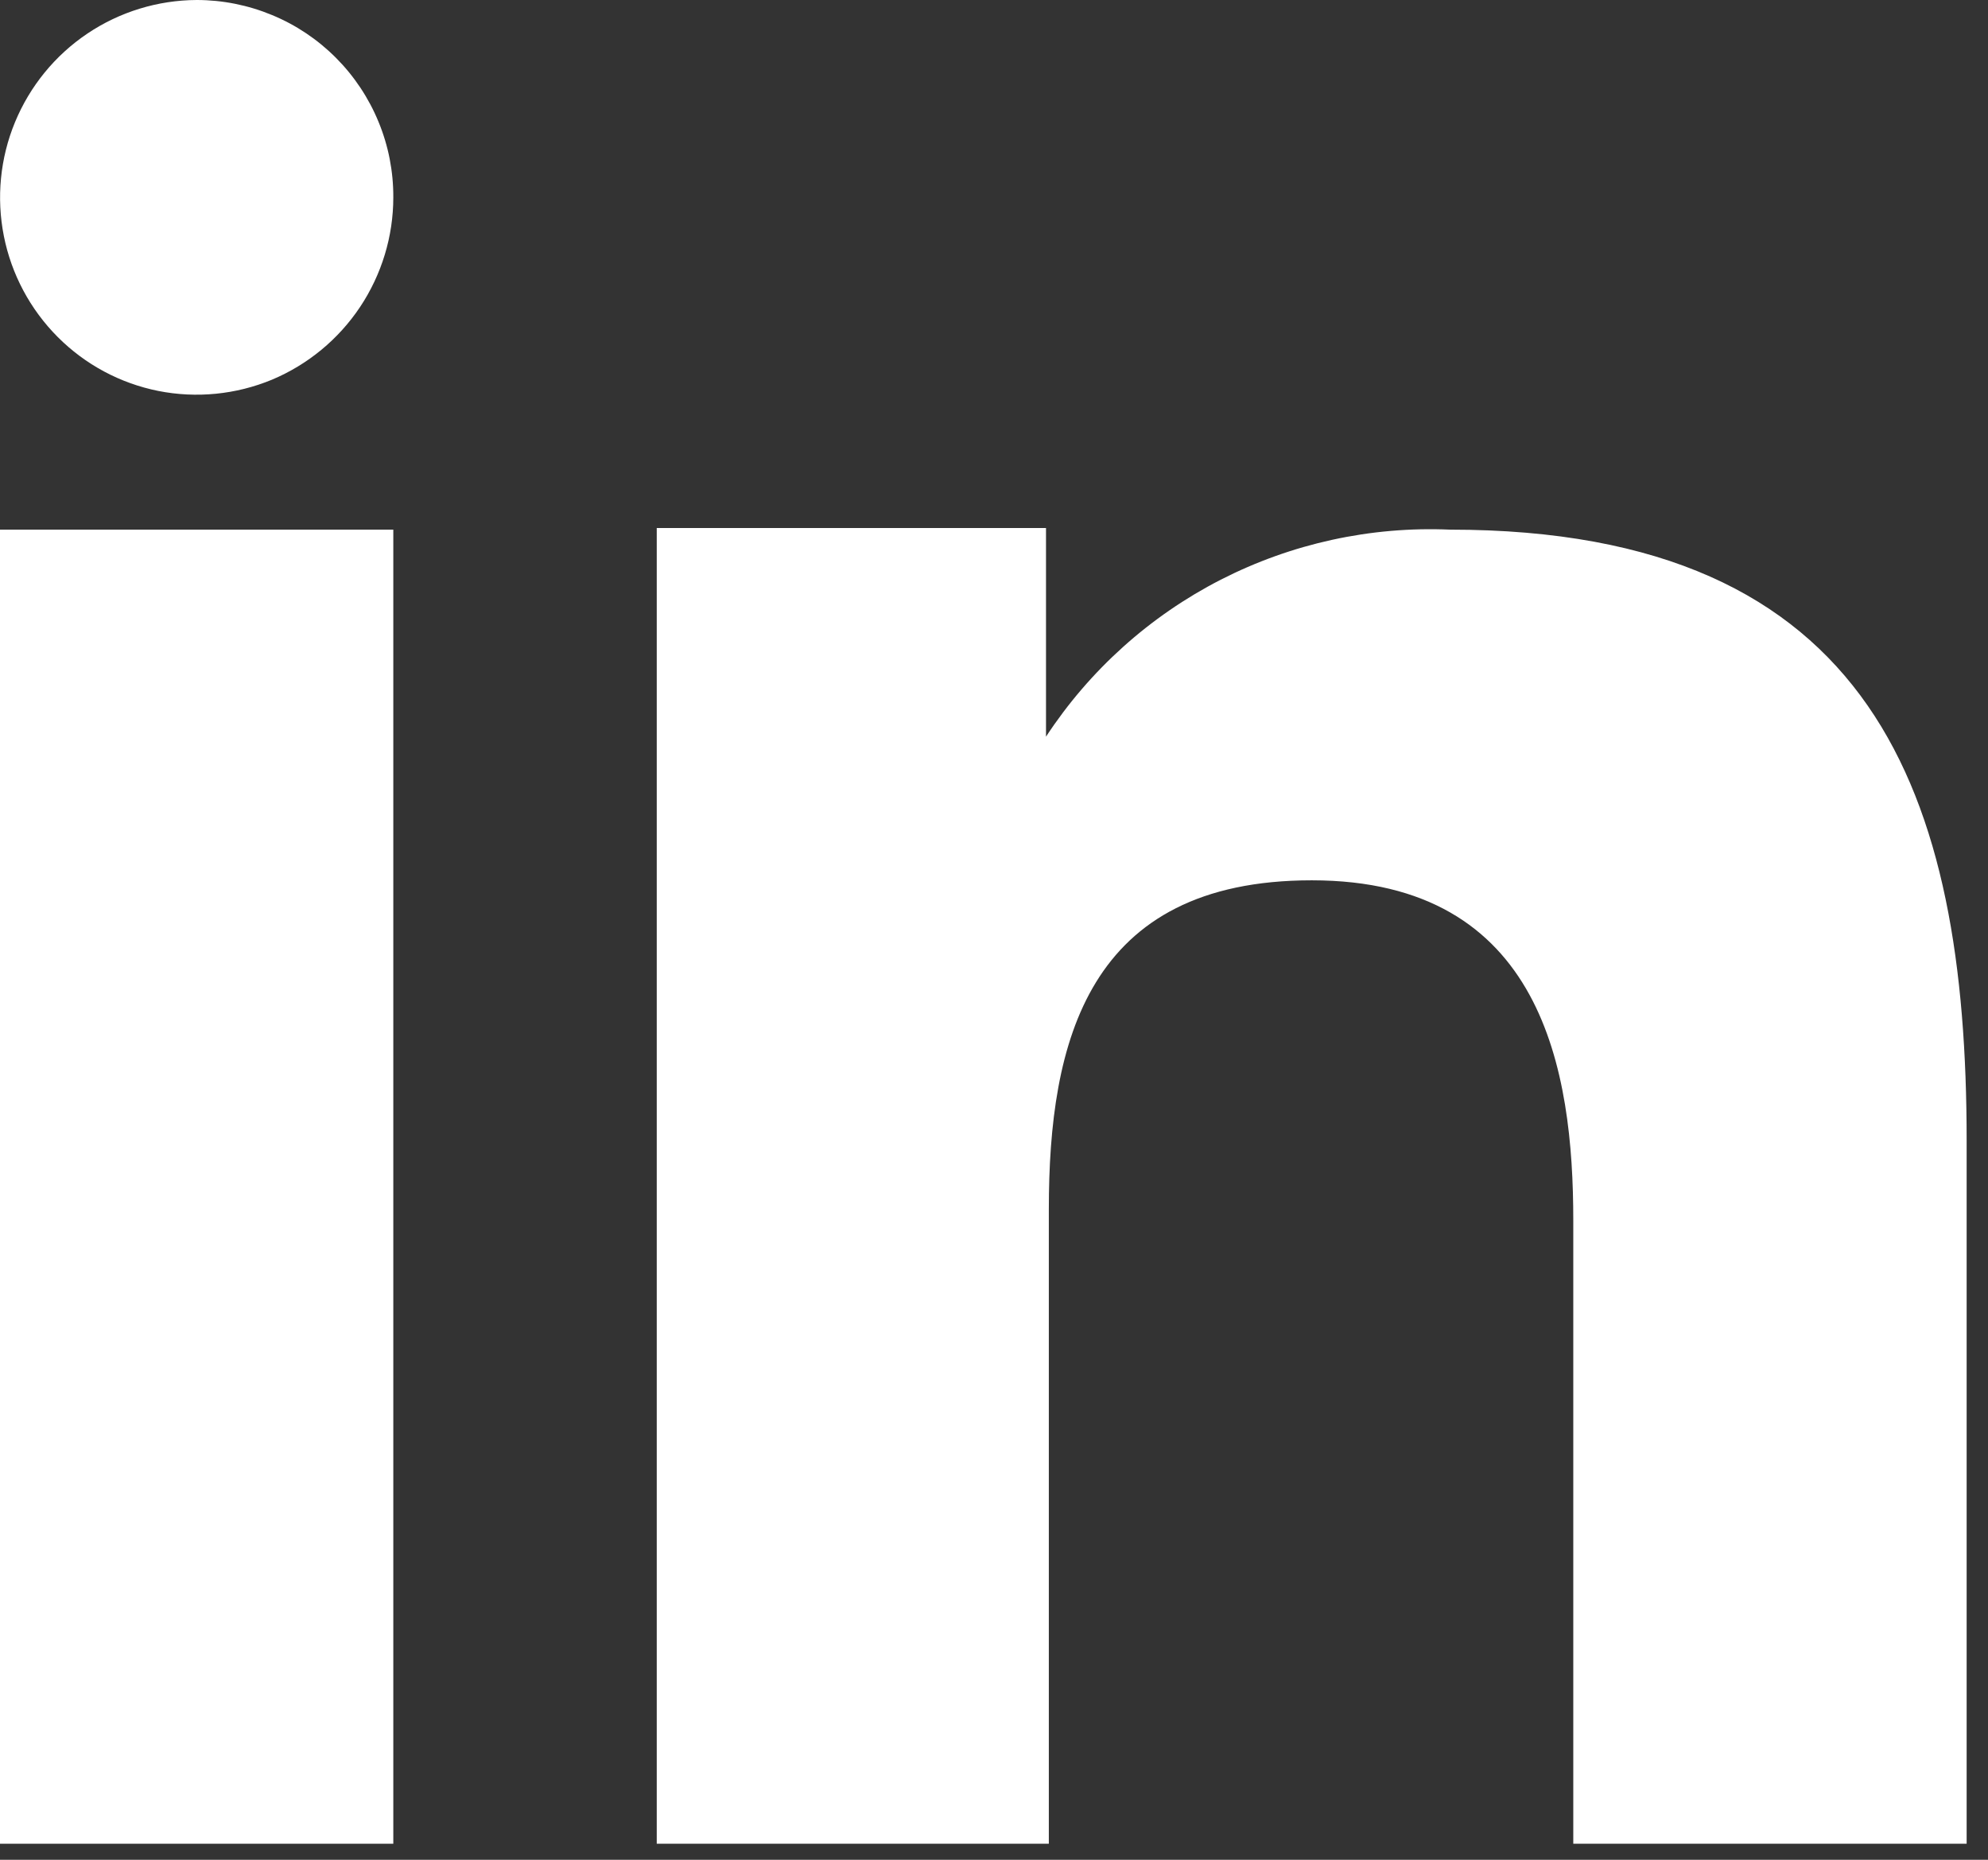
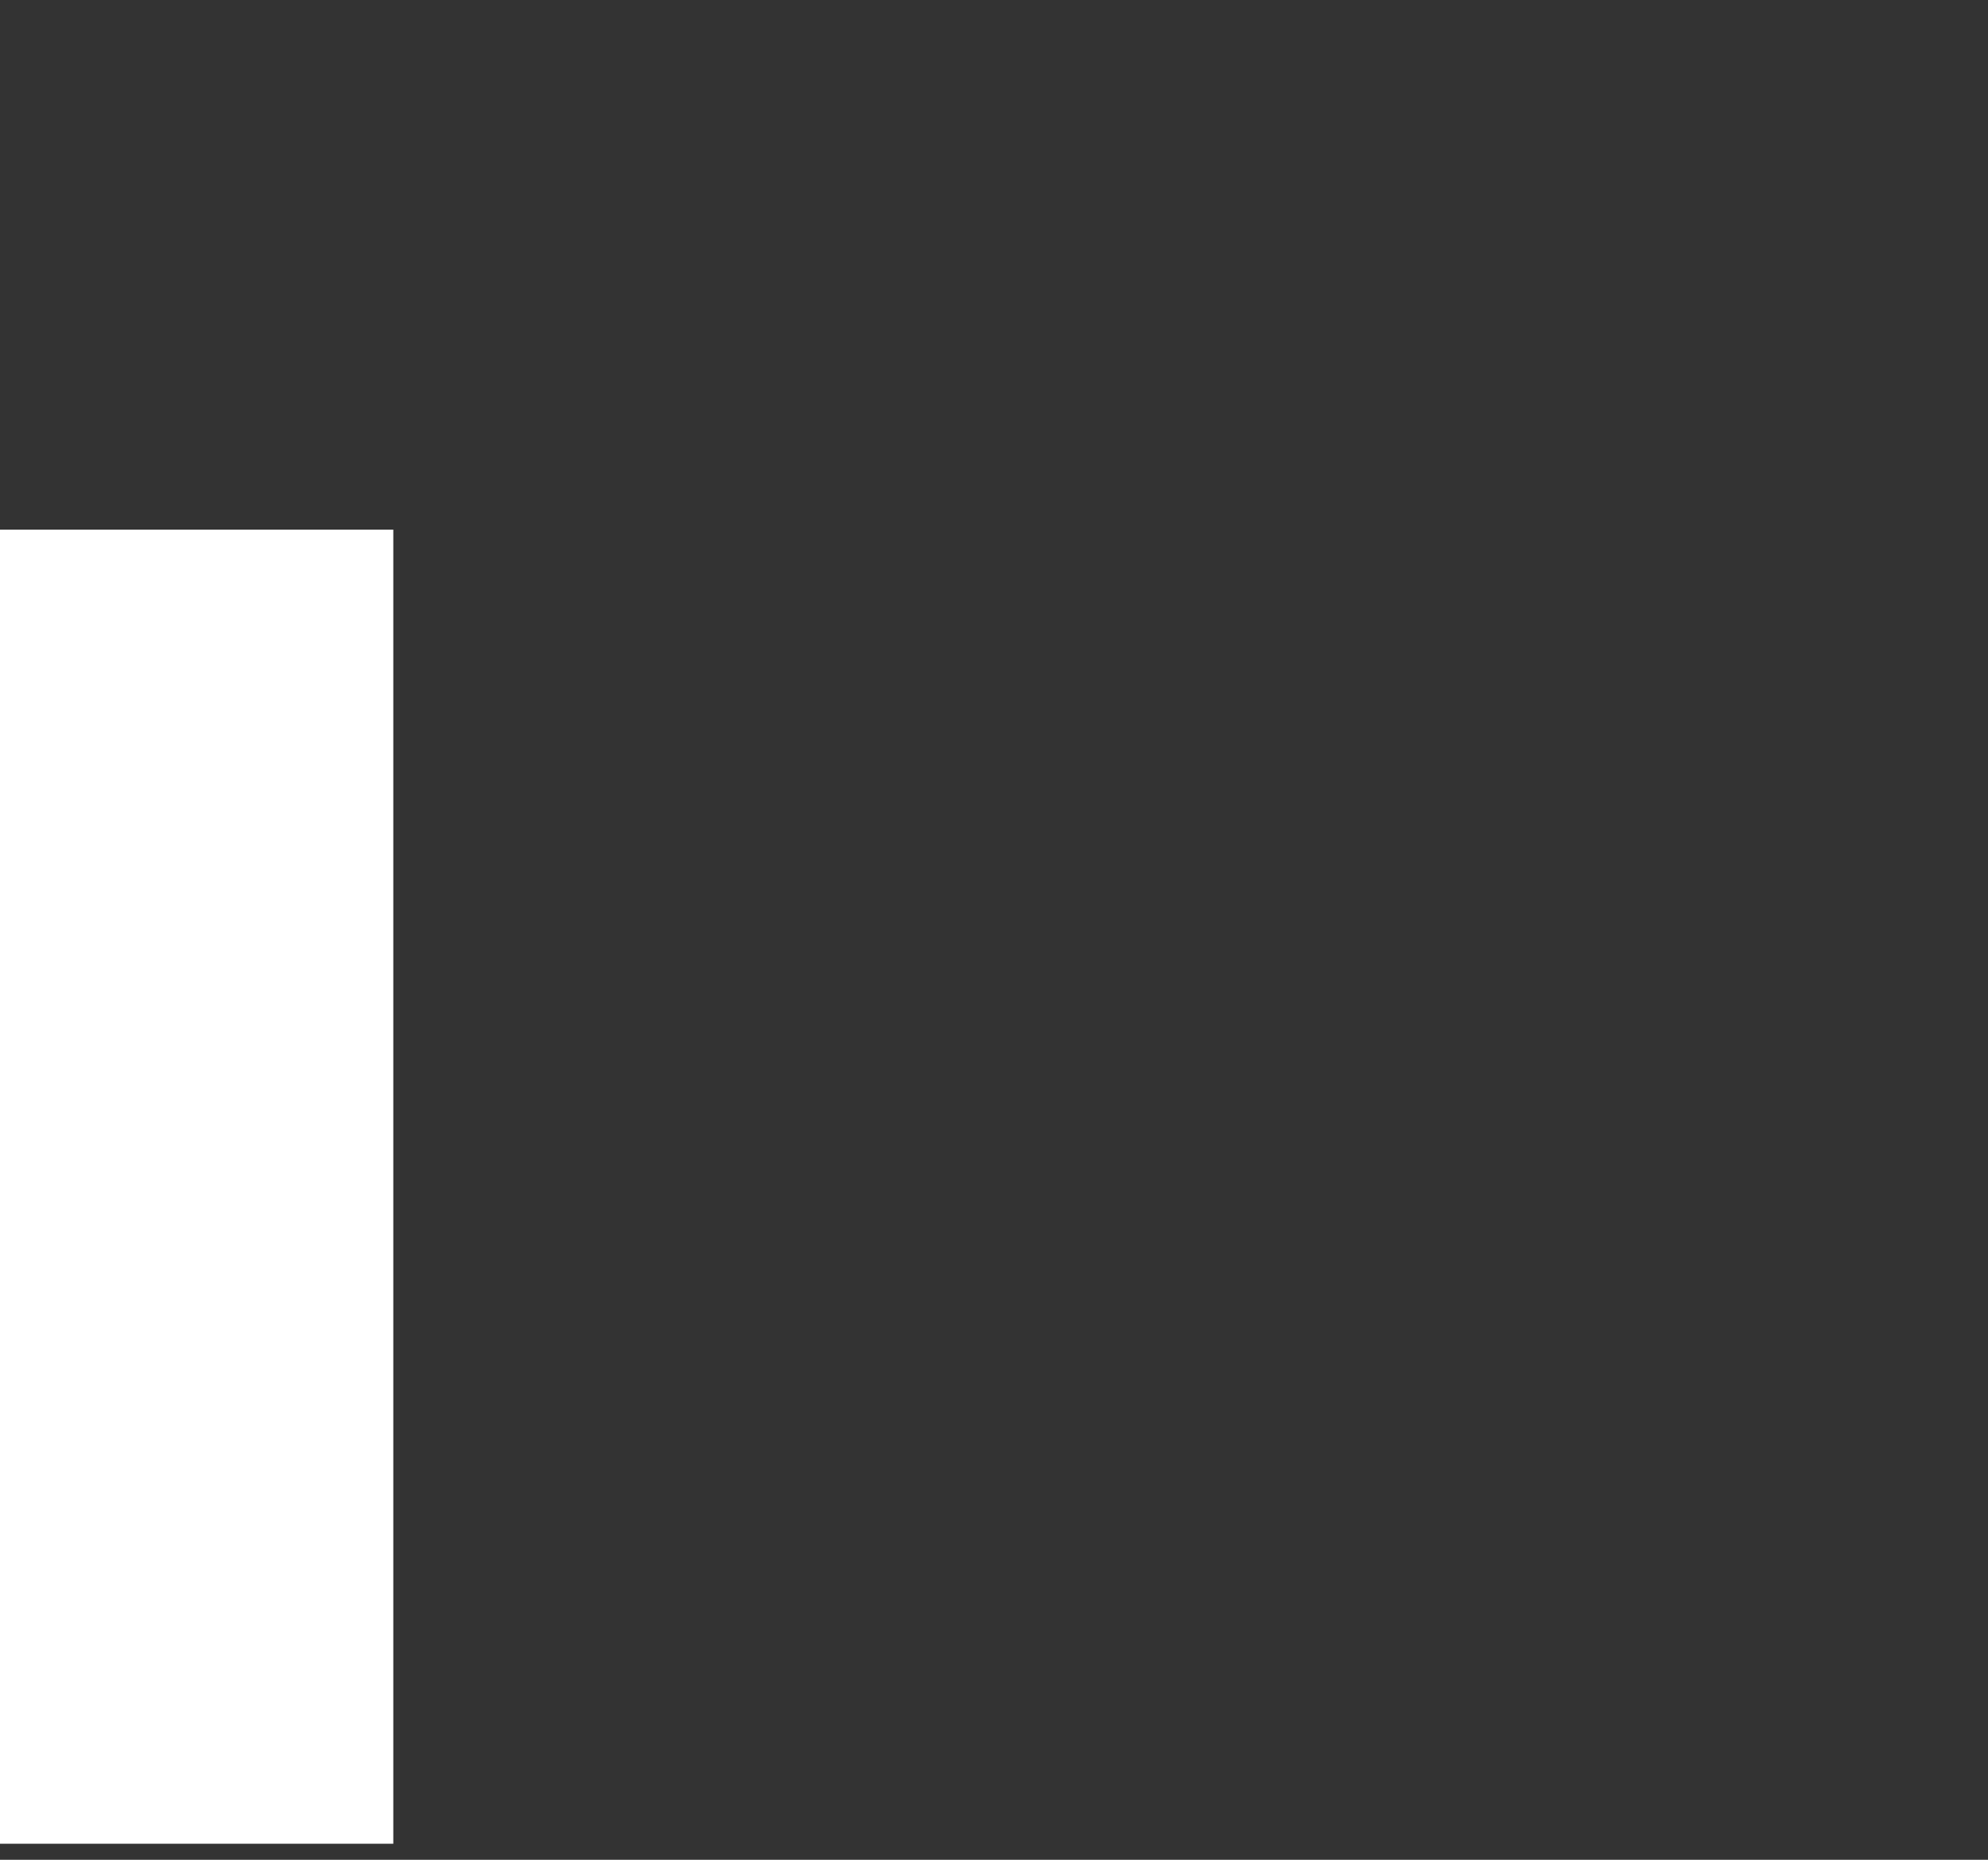
<svg xmlns="http://www.w3.org/2000/svg" width="31" height="29" viewBox="0 0 31 29" fill="none">
  <rect x="0" y="0" width="31" height="29" fill="#333333" stroke="none" />
-   <path fill-rule="evenodd" clip-rule="evenodd" d="M16.311 8.234V11.487C16.992 10.449 17.931 9.606 19.035 9.04C20.14 8.475 21.373 8.205 22.613 8.259C29.235 8.259 30.667 12.399 30.667 17.785V28.75H24.533V19.029C24.533 16.709 24.066 13.727 20.455 13.727C16.953 13.727 16.355 16.251 16.355 18.856V28.75H10.241V8.234H16.311ZM6.133 3.078C6.133 3.686 5.952 4.28 5.616 4.785C5.279 5.291 4.8 5.686 4.24 5.921C3.679 6.153 3.063 6.214 2.468 6.096C1.873 5.977 1.327 5.684 0.899 5.254C0.47 4.823 0.178 4.276 0.06 3.68C-0.058 3.084 0.002 2.467 0.234 1.905C0.466 1.344 0.858 0.863 1.362 0.524C1.866 0.185 2.459 0.003 3.067 0C3.47 -2.83838e-06 3.87 0.08 4.243 0.235C4.616 0.389 4.954 0.616 5.239 0.902C5.524 1.188 5.75 1.528 5.903 1.901C6.057 2.274 6.135 2.674 6.133 3.078Z" fill="white" />
  <path d="M6.133 8.259H0V28.75H6.133V8.259Z" fill="white" />
</svg>